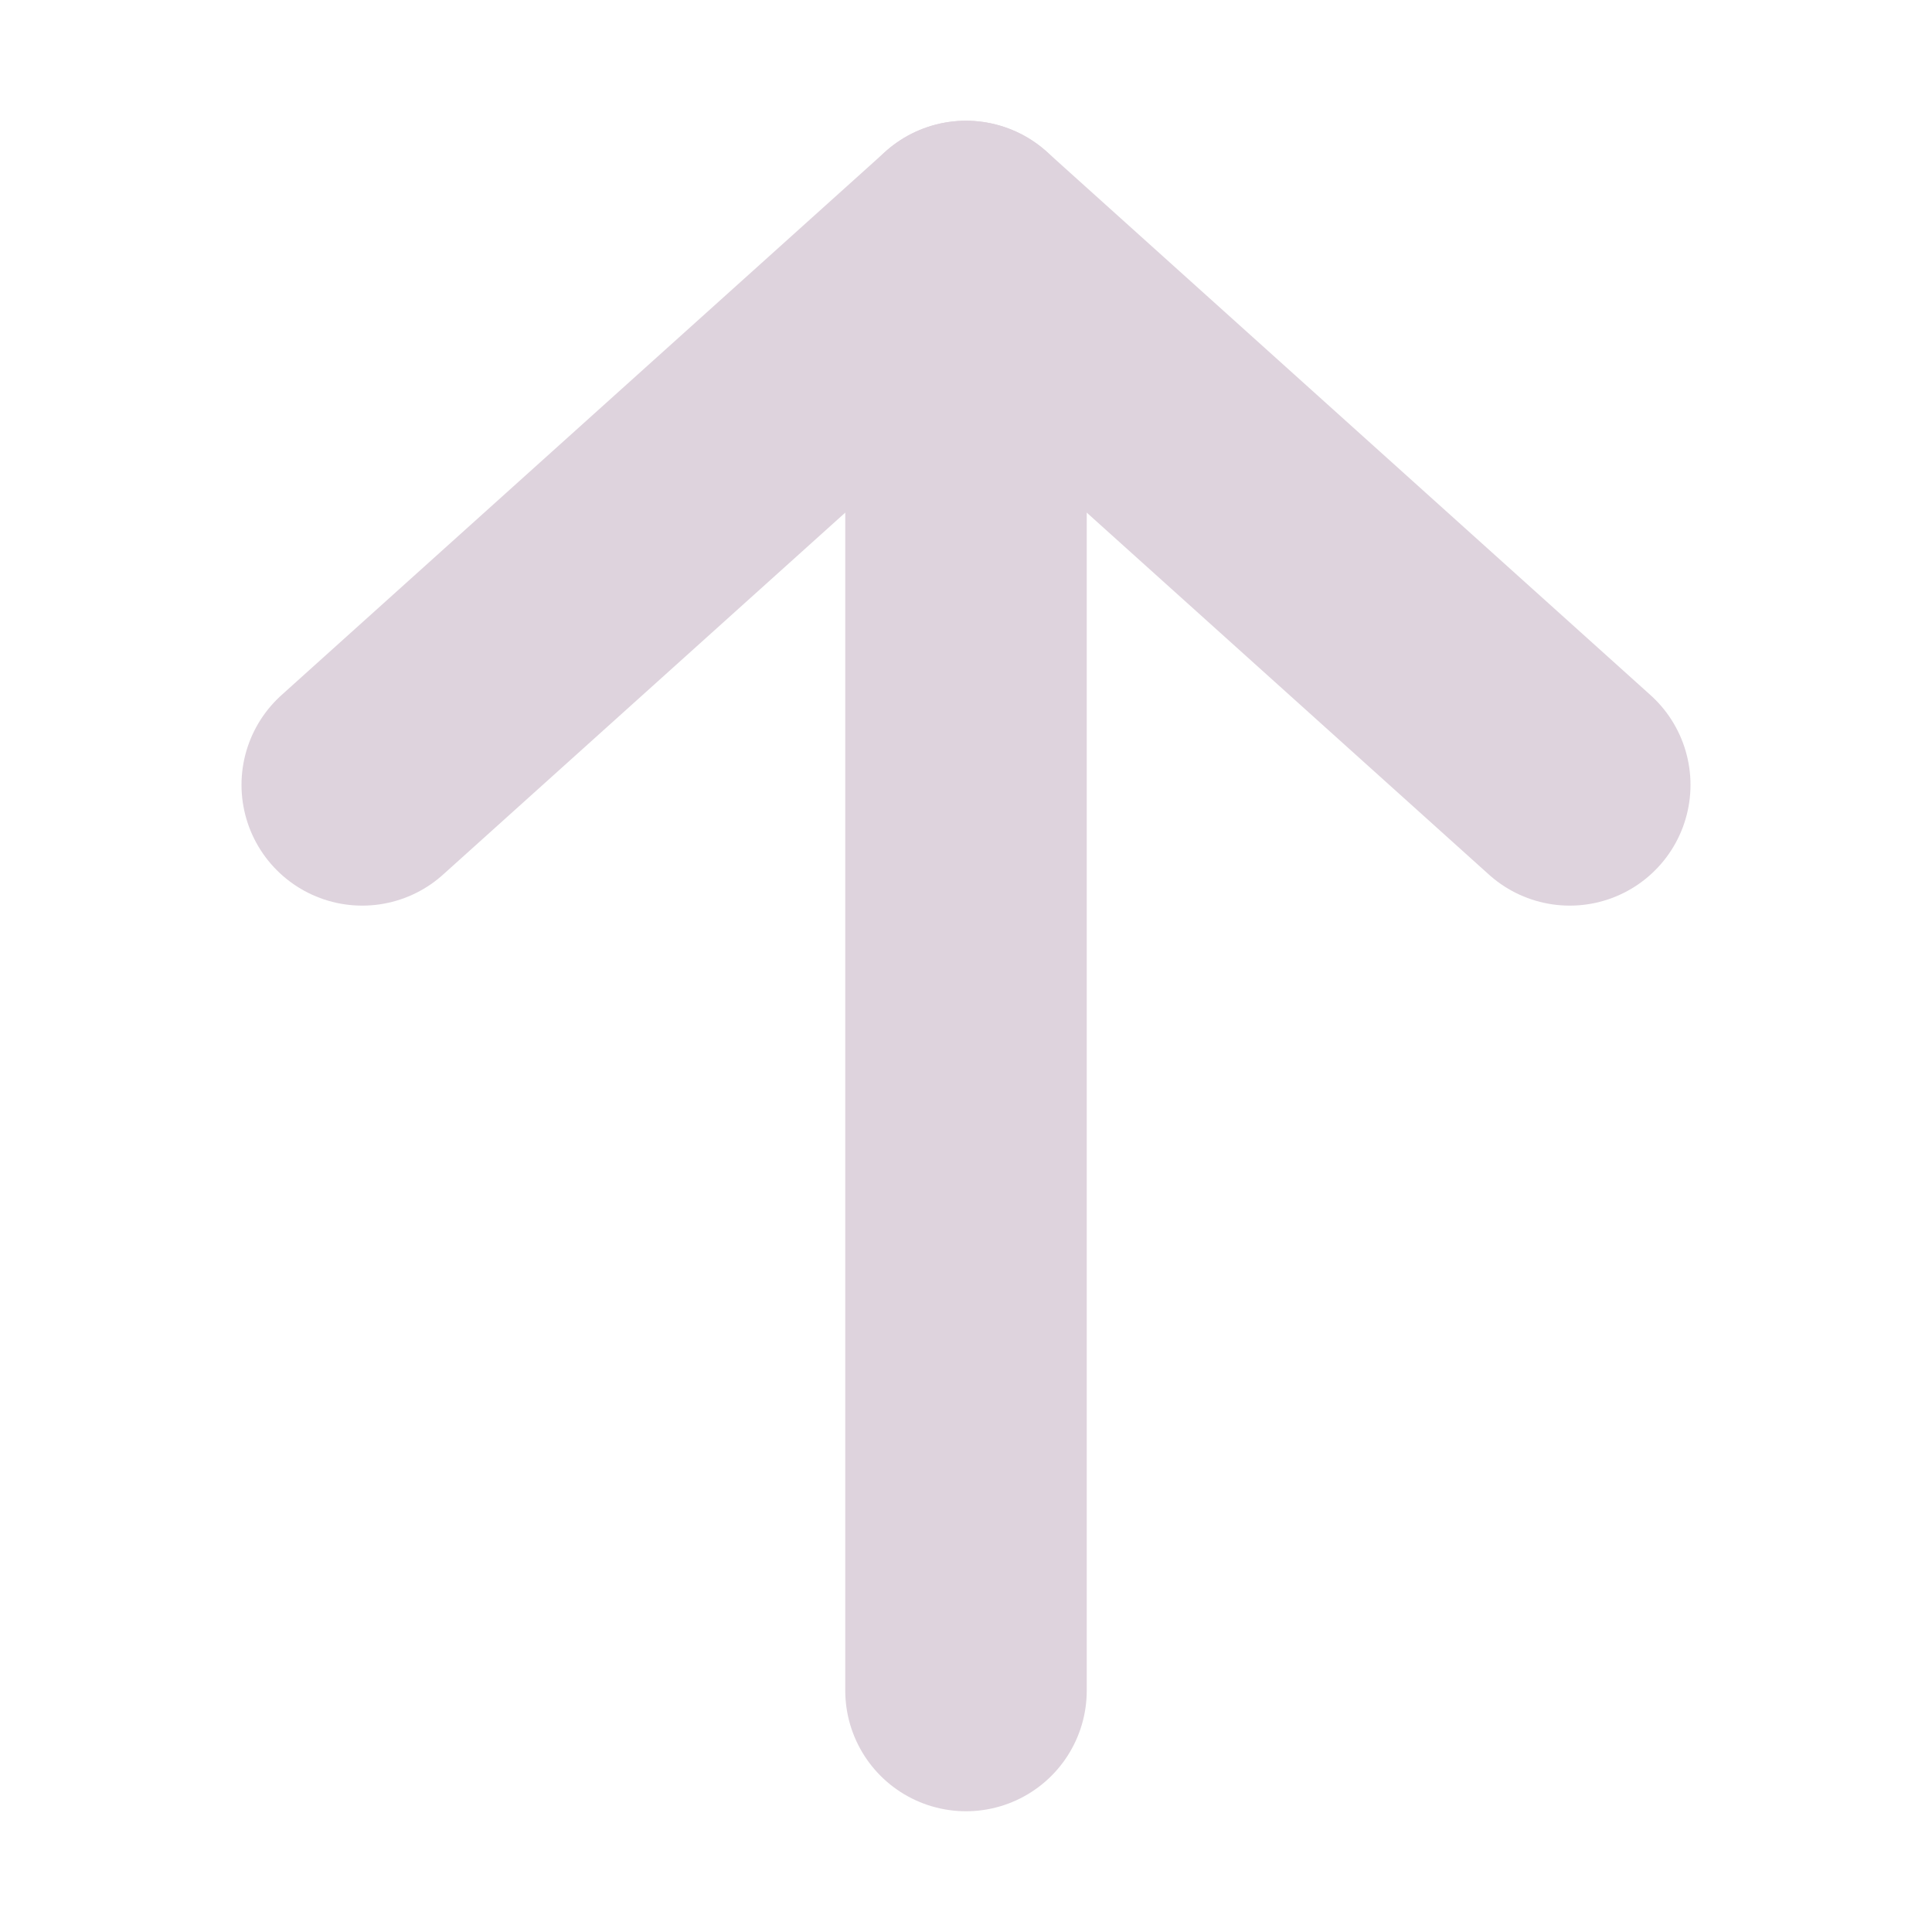
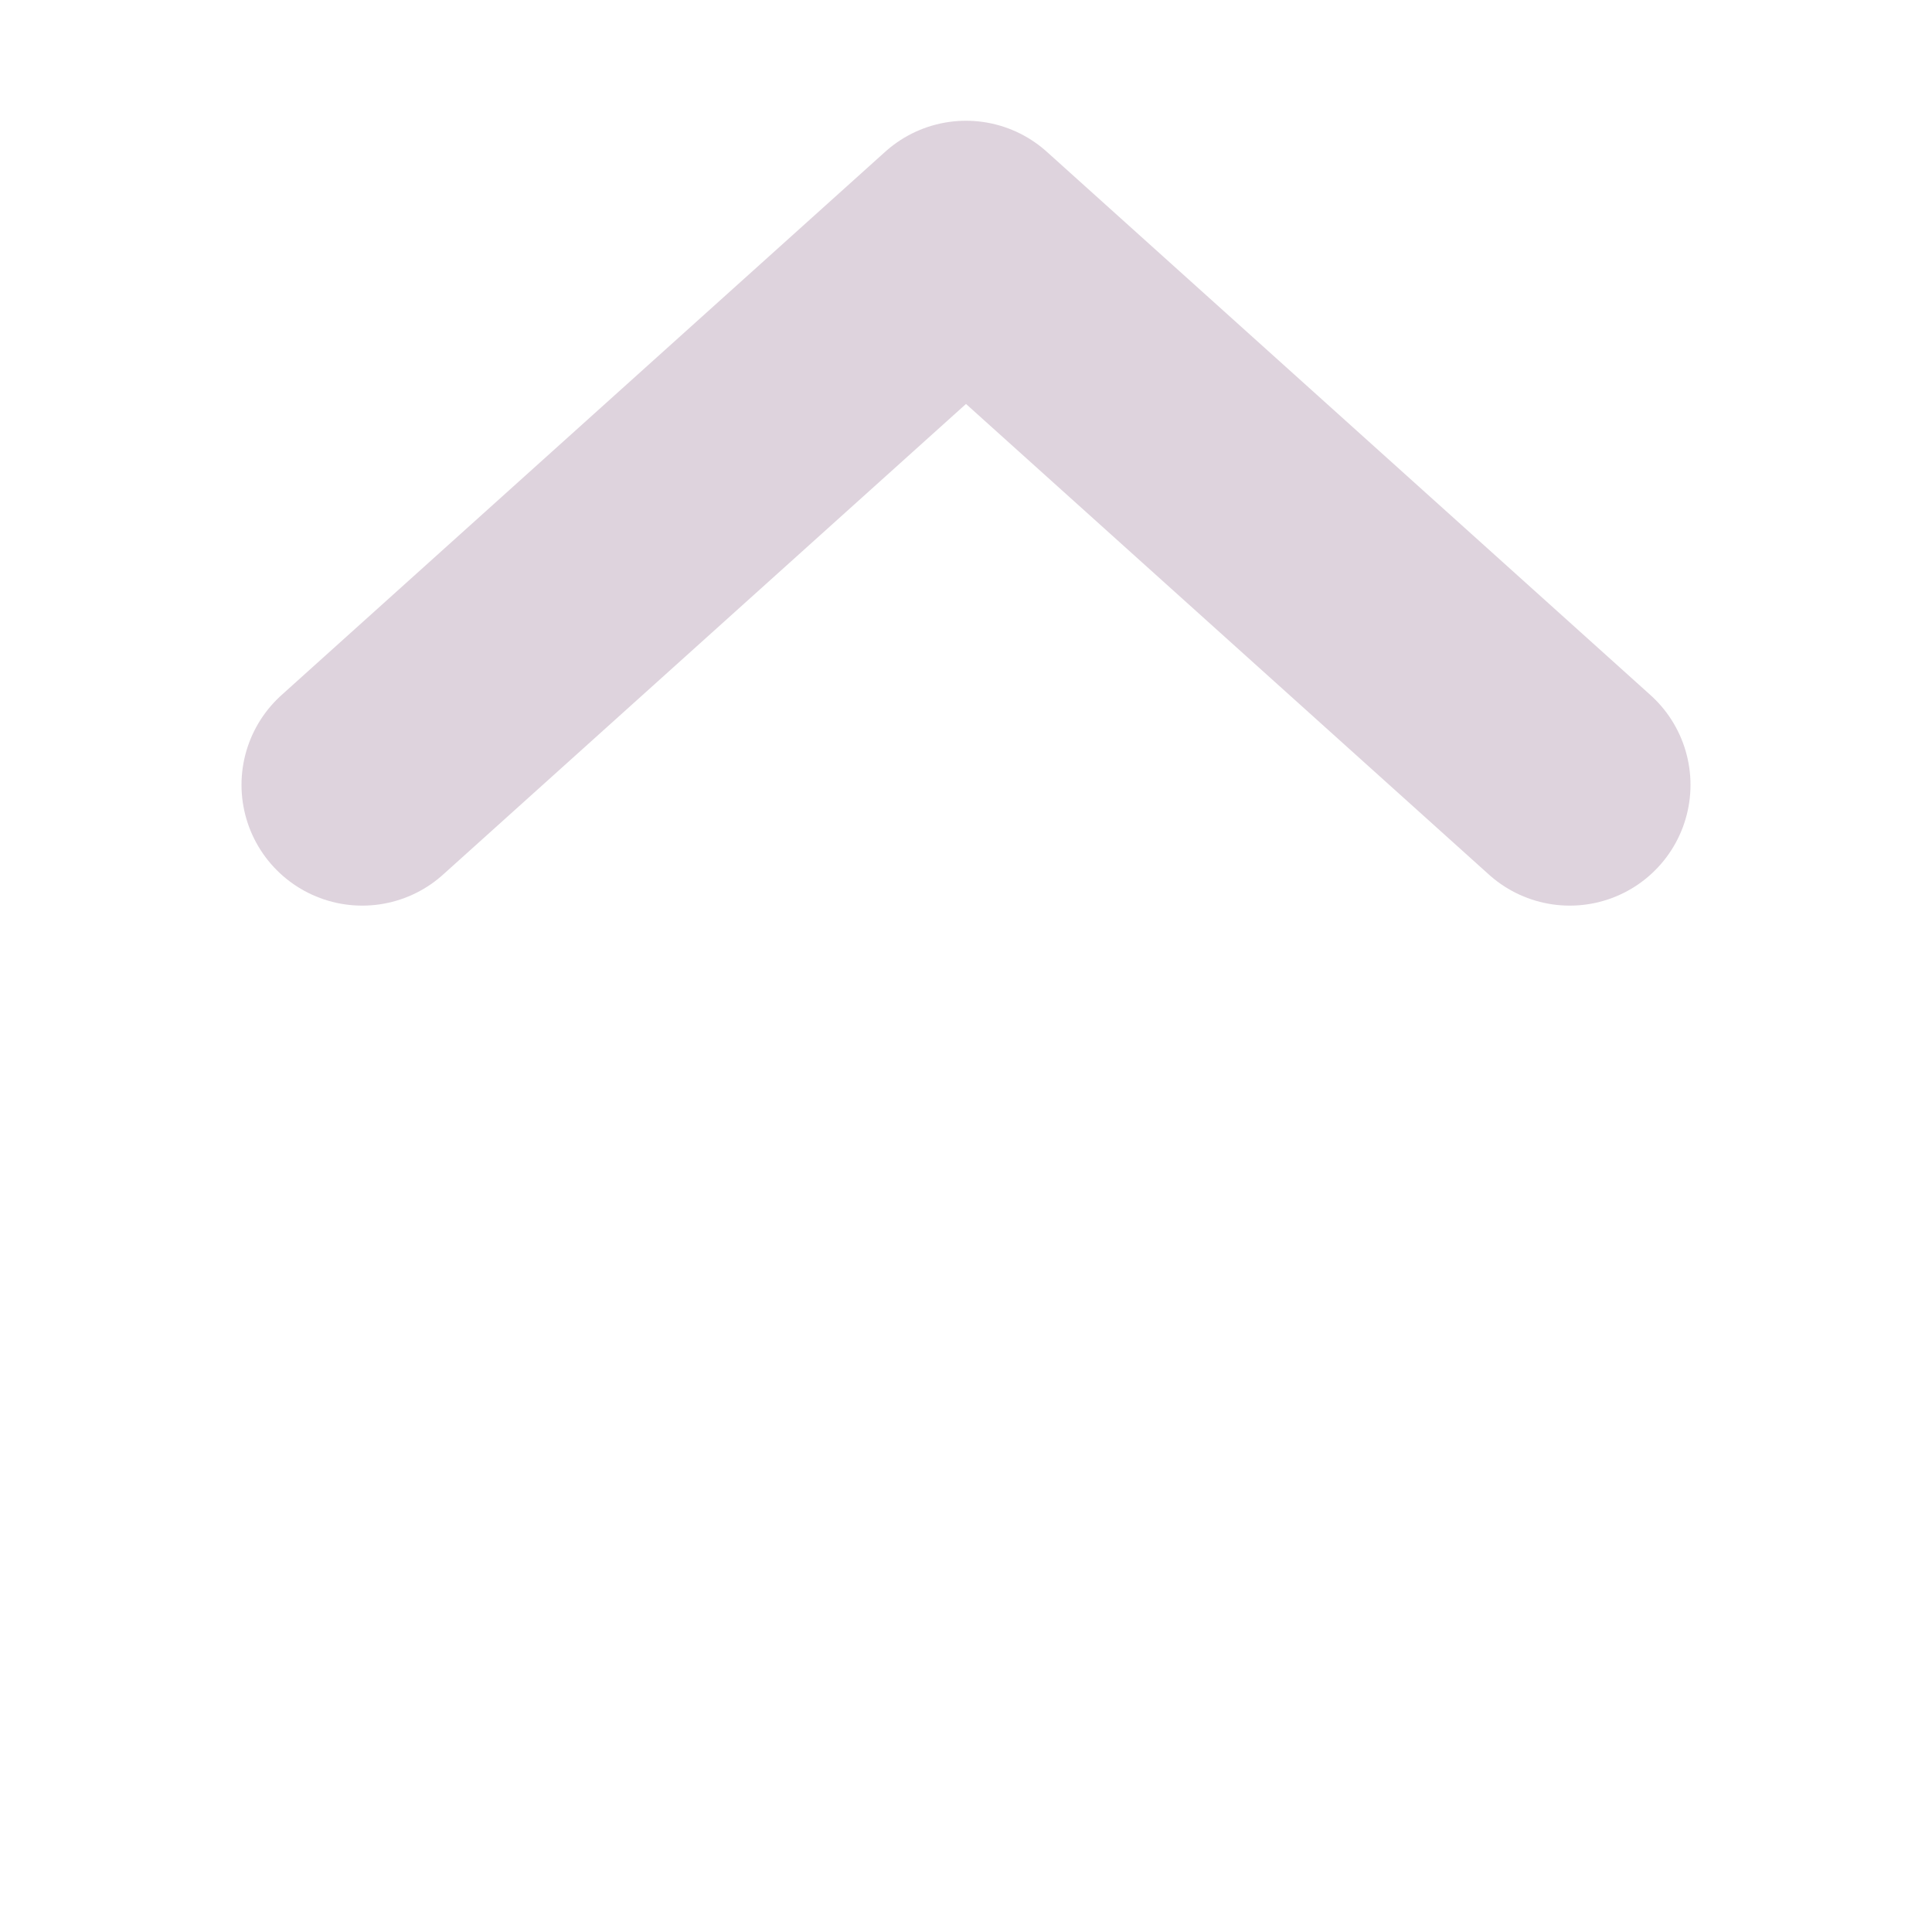
<svg xmlns="http://www.w3.org/2000/svg" xmlns:ns1="http://sodipodi.sourceforge.net/DTD/sodipodi-0.dtd" xmlns:ns2="http://www.inkscape.org/namespaces/inkscape" version="1.1" id="Capa_1" x="0px" y="0px" viewBox="0 0 16 16" xml:space="preserve" ns1:docname="small_up.svg" ns2:export-filename="/Users/jeff/kicad_dev/kicad/bitmaps_png/png_16/small_up.png" ns2:export-xdpi="96" ns2:export-ydpi="96" ns2:version="1.0.1 (c497b03c, 2020-09-10)" width="16" height="16">
  <ns1:namedview pagecolor="#ffffff" bordercolor="#666666" borderopacity="1" objecttolerance="10" gridtolerance="10" guidetolerance="10" ns2:pageopacity="0" ns2:pageshadow="2" ns2:window-width="1920" ns2:window-height="1035" id="namedview39" showgrid="true" ns2:zoom="35.42559" ns2:cx="5.1591685" ns2:cy="5.7120265" ns2:window-x="0" ns2:window-y="23" ns2:window-maximized="1" ns2:current-layer="Capa_1" showguides="false" ns2:document-rotation="0">
    <ns2:grid type="xygrid" id="grid1426" />
  </ns1:namedview>
  <defs id="defs41" />
  <path id="polyline160015" style="fill:none;stroke:#DED3DD;stroke-width:2;stroke-linecap:round;stroke-linejoin:round;stroke-miterlimit:4;stroke-dasharray:none" d="M 3,6.5 8,2 13,6.5" class="cls-1" ns1:nodetypes="ccc" />
-   <line class="cls-1" x1="8" y1="2" x2="8" y2="14" id="line160013" style="fill:none;stroke:#DED3DD;stroke-width:2;stroke-linecap:round;stroke-linejoin:round;stroke-miterlimit:4;stroke-dasharray:none" />
</svg>